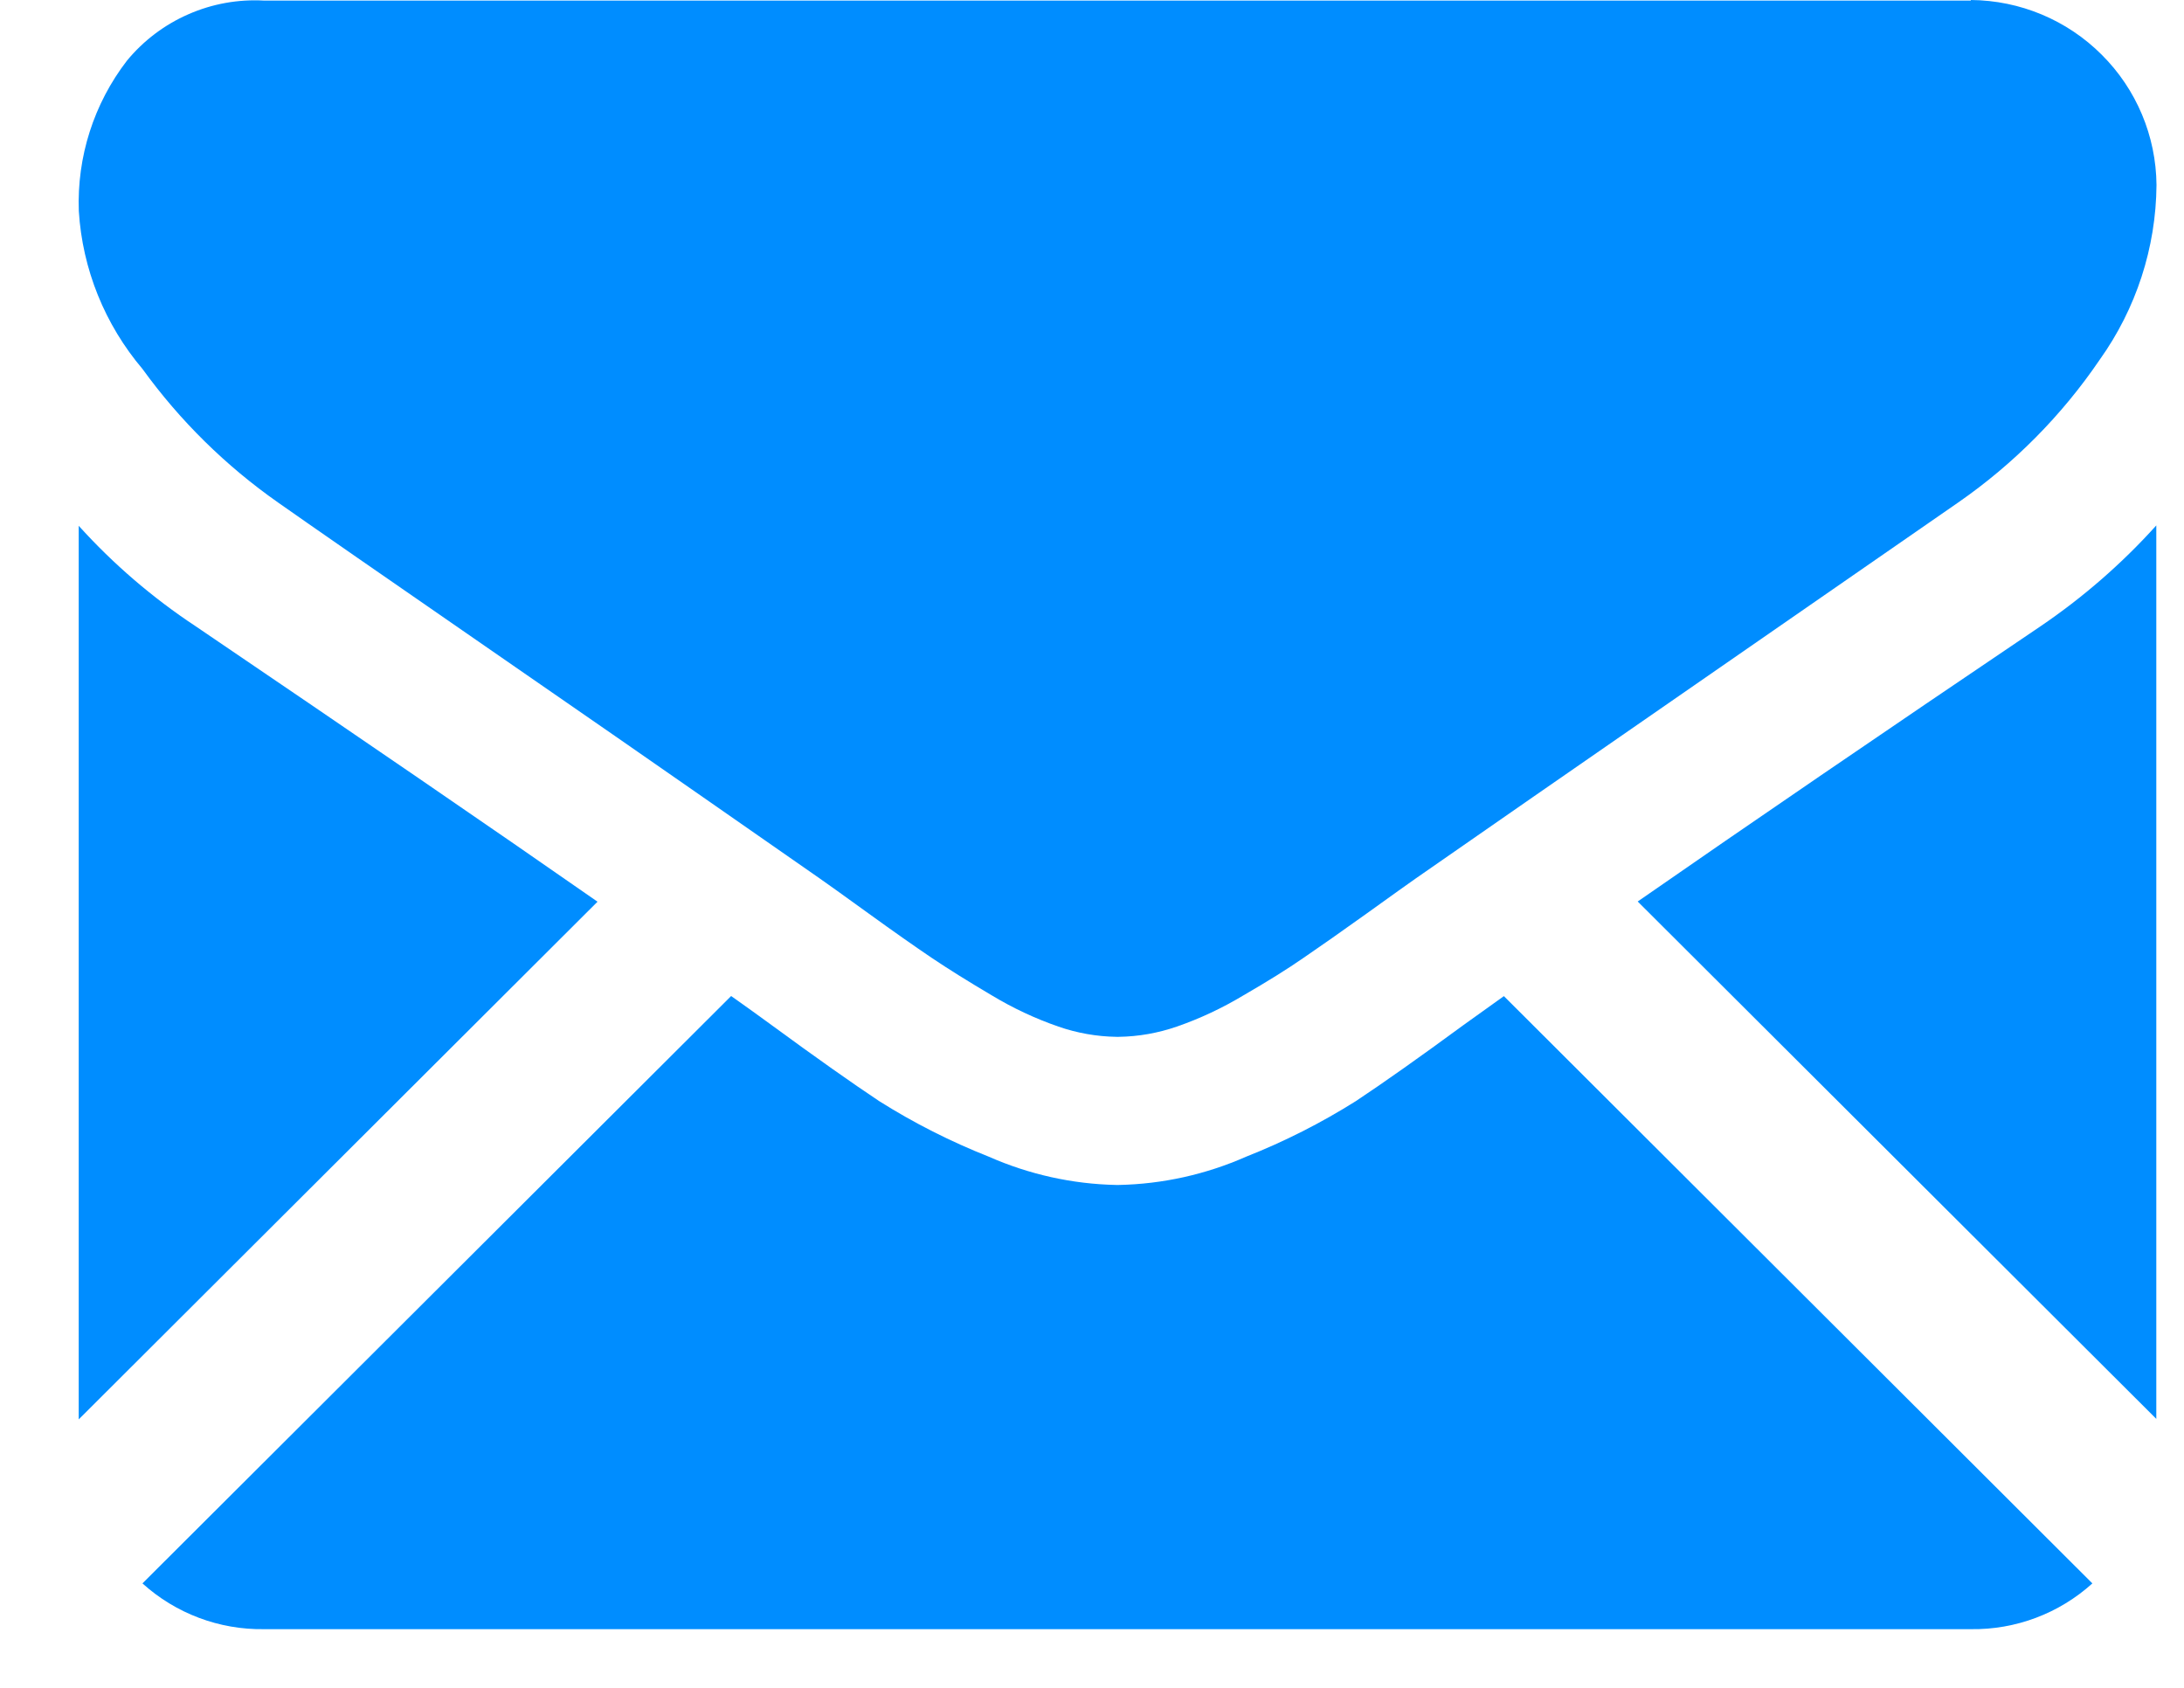
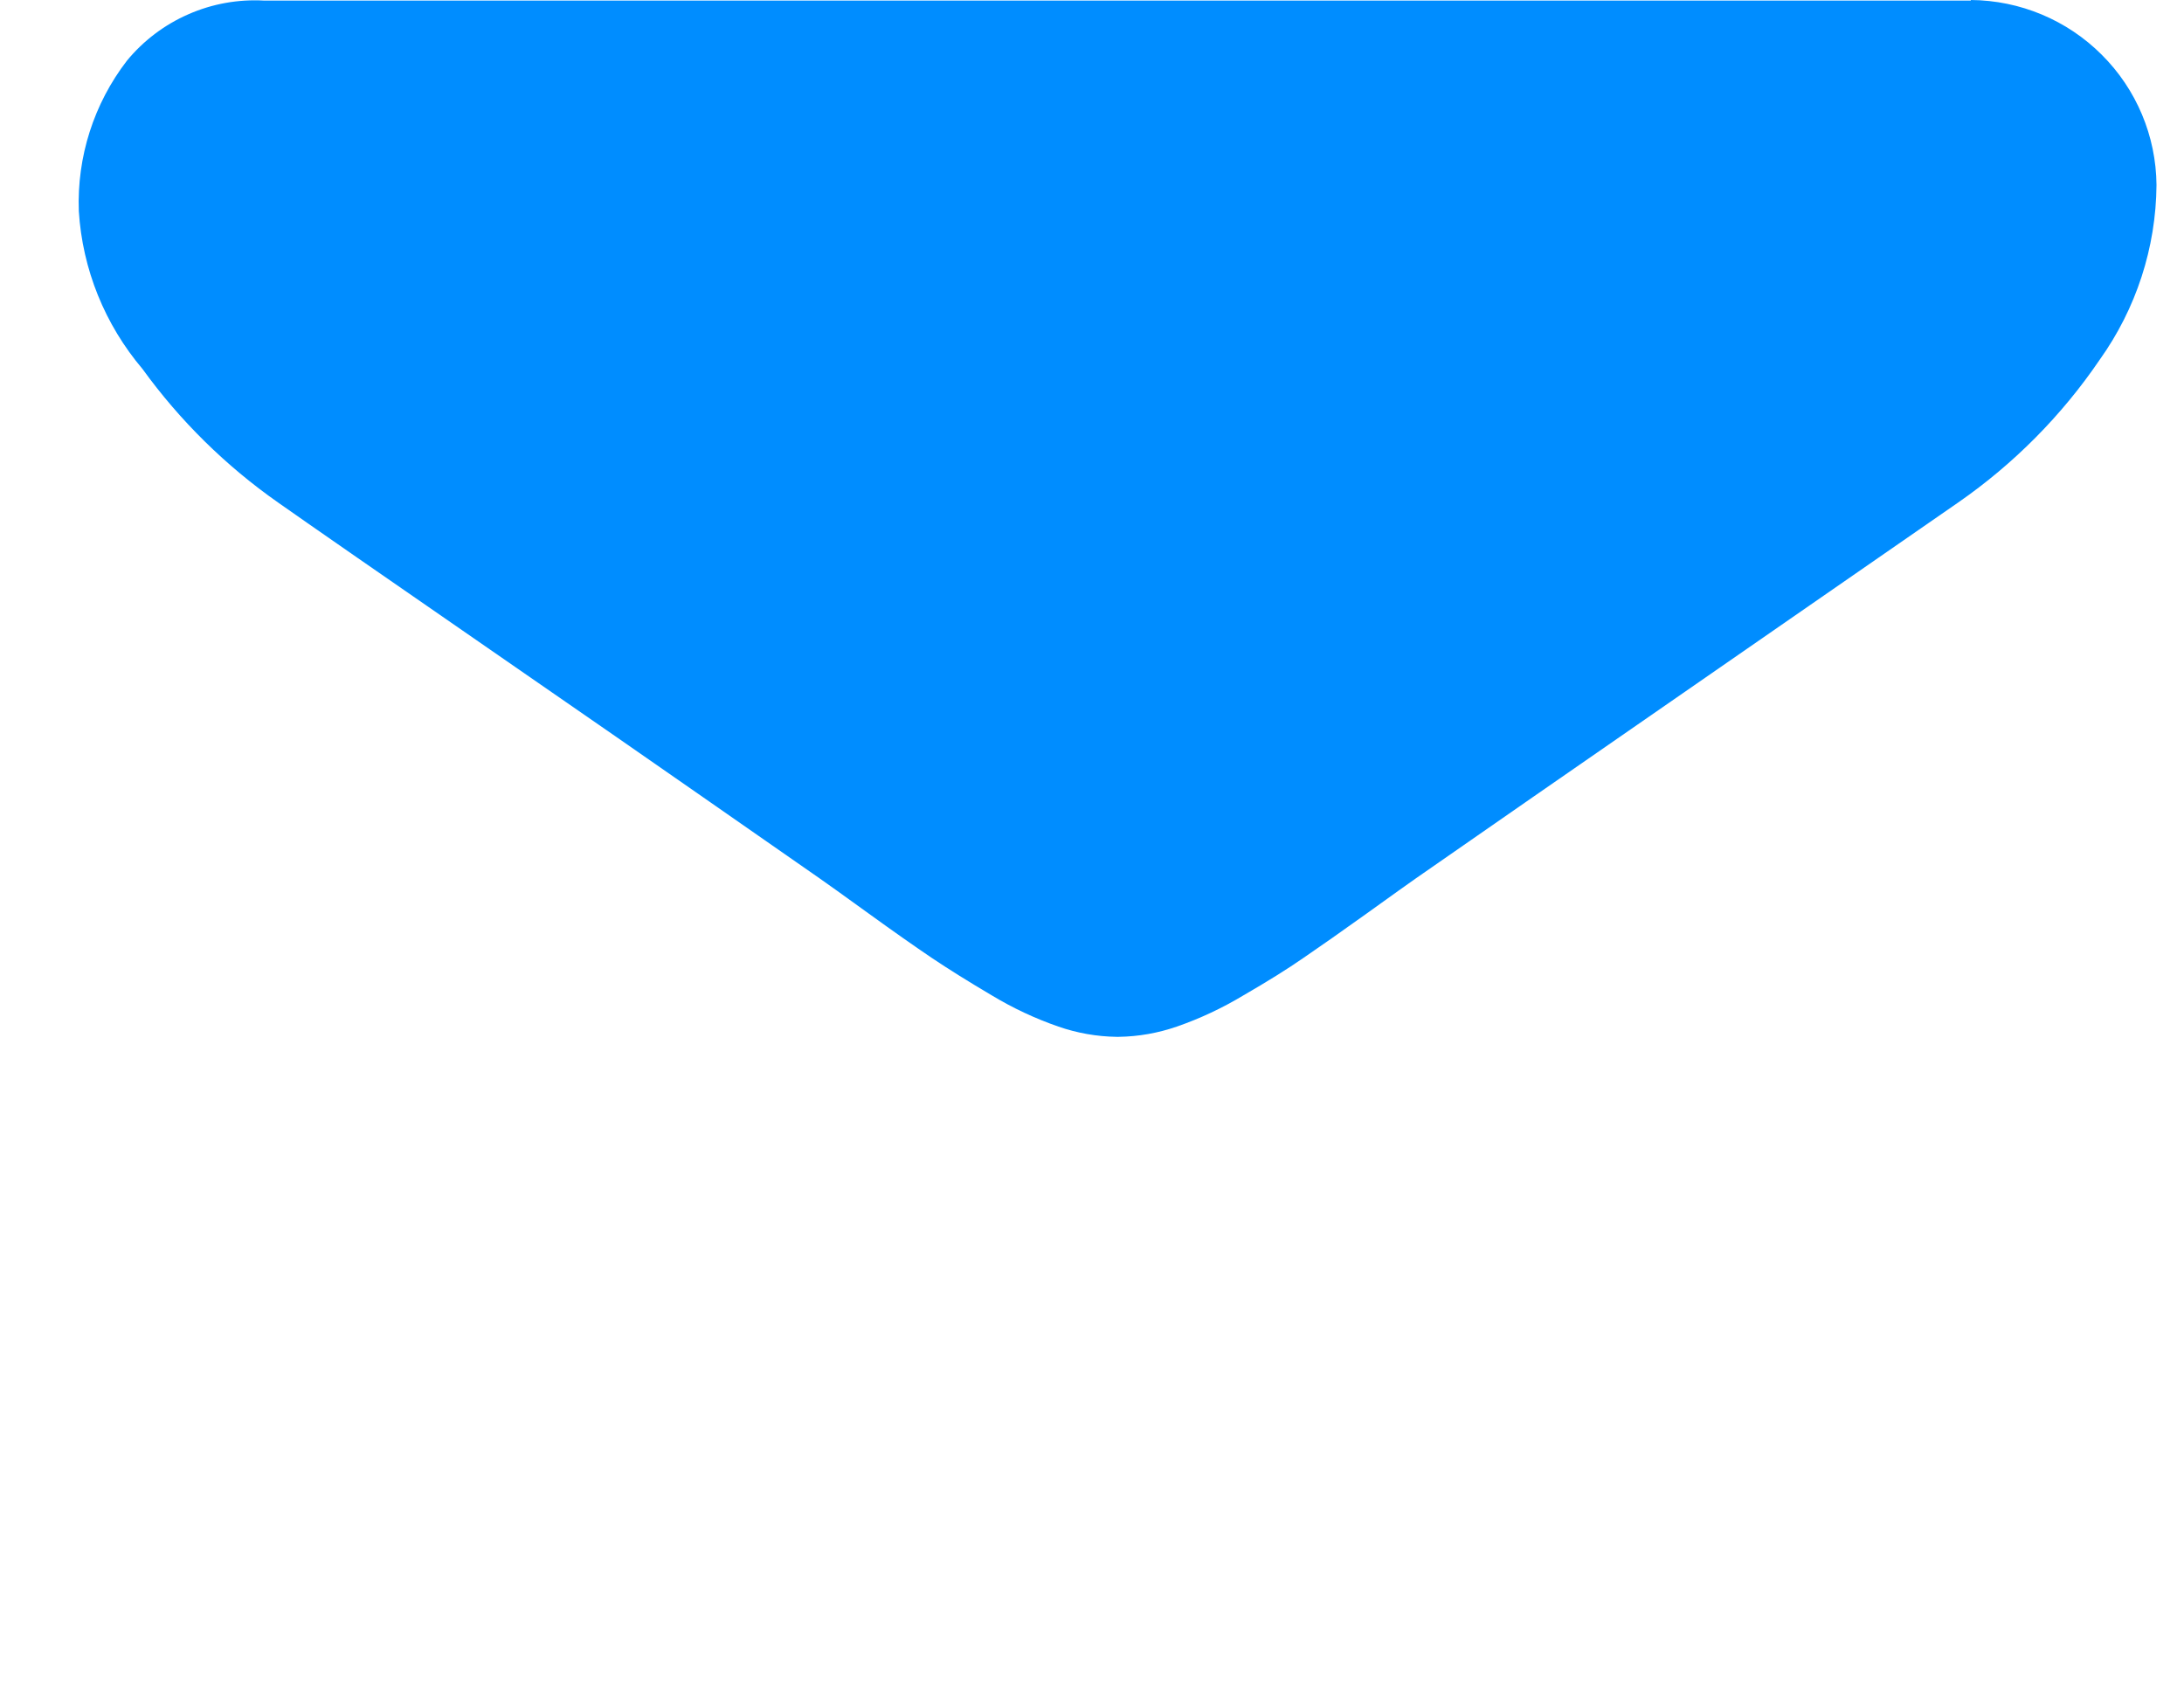
<svg xmlns="http://www.w3.org/2000/svg" width="22" height="17" viewBox="0 0 22 17" fill="none">
-   <path d="M19.852 16.409C20.304 16.416 20.742 16.251 21.077 15.948L15.149 10.033L14.737 10.328C14.293 10.654 13.933 10.908 13.657 11.091C13.307 11.311 12.938 11.498 12.553 11.65C12.148 11.829 11.712 11.926 11.269 11.935H11.245C10.802 11.926 10.366 11.829 9.96 11.65C9.576 11.498 9.206 11.311 8.857 11.091C8.582 10.908 8.222 10.654 7.777 10.328C7.653 10.237 7.515 10.138 7.365 10.032L1.435 15.948C1.77 16.251 2.208 16.416 2.66 16.409H19.852Z" fill="#008DFF" />
-   <path d="M1.973 6.309C1.538 6.022 1.142 5.682 0.793 5.296L0.793 14.296L6.019 9.082C4.973 8.353 3.624 7.429 1.973 6.309Z" fill="#008DFF" />
-   <path d="M20.553 6.309C18.962 7.383 17.61 8.307 16.497 9.08L21.721 14.291V5.292C21.374 5.677 20.982 6.018 20.553 6.309Z" fill="#008DFF" />
  <path d="M19.852 0.006H2.662C2.4 -0.009 2.138 0.038 1.897 0.144C1.657 0.249 1.445 0.409 1.278 0.612C0.945 1.045 0.774 1.58 0.794 2.126C0.83 2.711 1.056 3.269 1.436 3.717C1.813 4.238 2.274 4.692 2.802 5.062C3.066 5.248 3.864 5.802 5.196 6.722C5.916 7.219 6.54 7.652 7.077 8.026C7.535 8.344 7.93 8.62 8.256 8.847L8.431 8.971L8.753 9.203C9.006 9.386 9.216 9.533 9.383 9.646C9.551 9.759 9.753 9.885 9.99 10.025C10.202 10.153 10.428 10.259 10.662 10.34C10.85 10.405 11.047 10.44 11.246 10.443H11.27C11.469 10.44 11.666 10.405 11.854 10.34C12.088 10.259 12.313 10.153 12.526 10.025C12.763 9.888 12.966 9.762 13.133 9.646C13.302 9.531 13.512 9.383 13.764 9.203L14.086 8.972L14.261 8.848L15.443 8.027L19.727 5.06C20.286 4.672 20.769 4.185 21.151 3.623C21.518 3.109 21.718 2.495 21.723 1.864C21.719 1.371 21.521 0.899 21.171 0.551C20.822 0.202 20.349 0.004 19.854 6.10352e-05L19.852 0.006Z" fill="#008DFF" />
</svg>